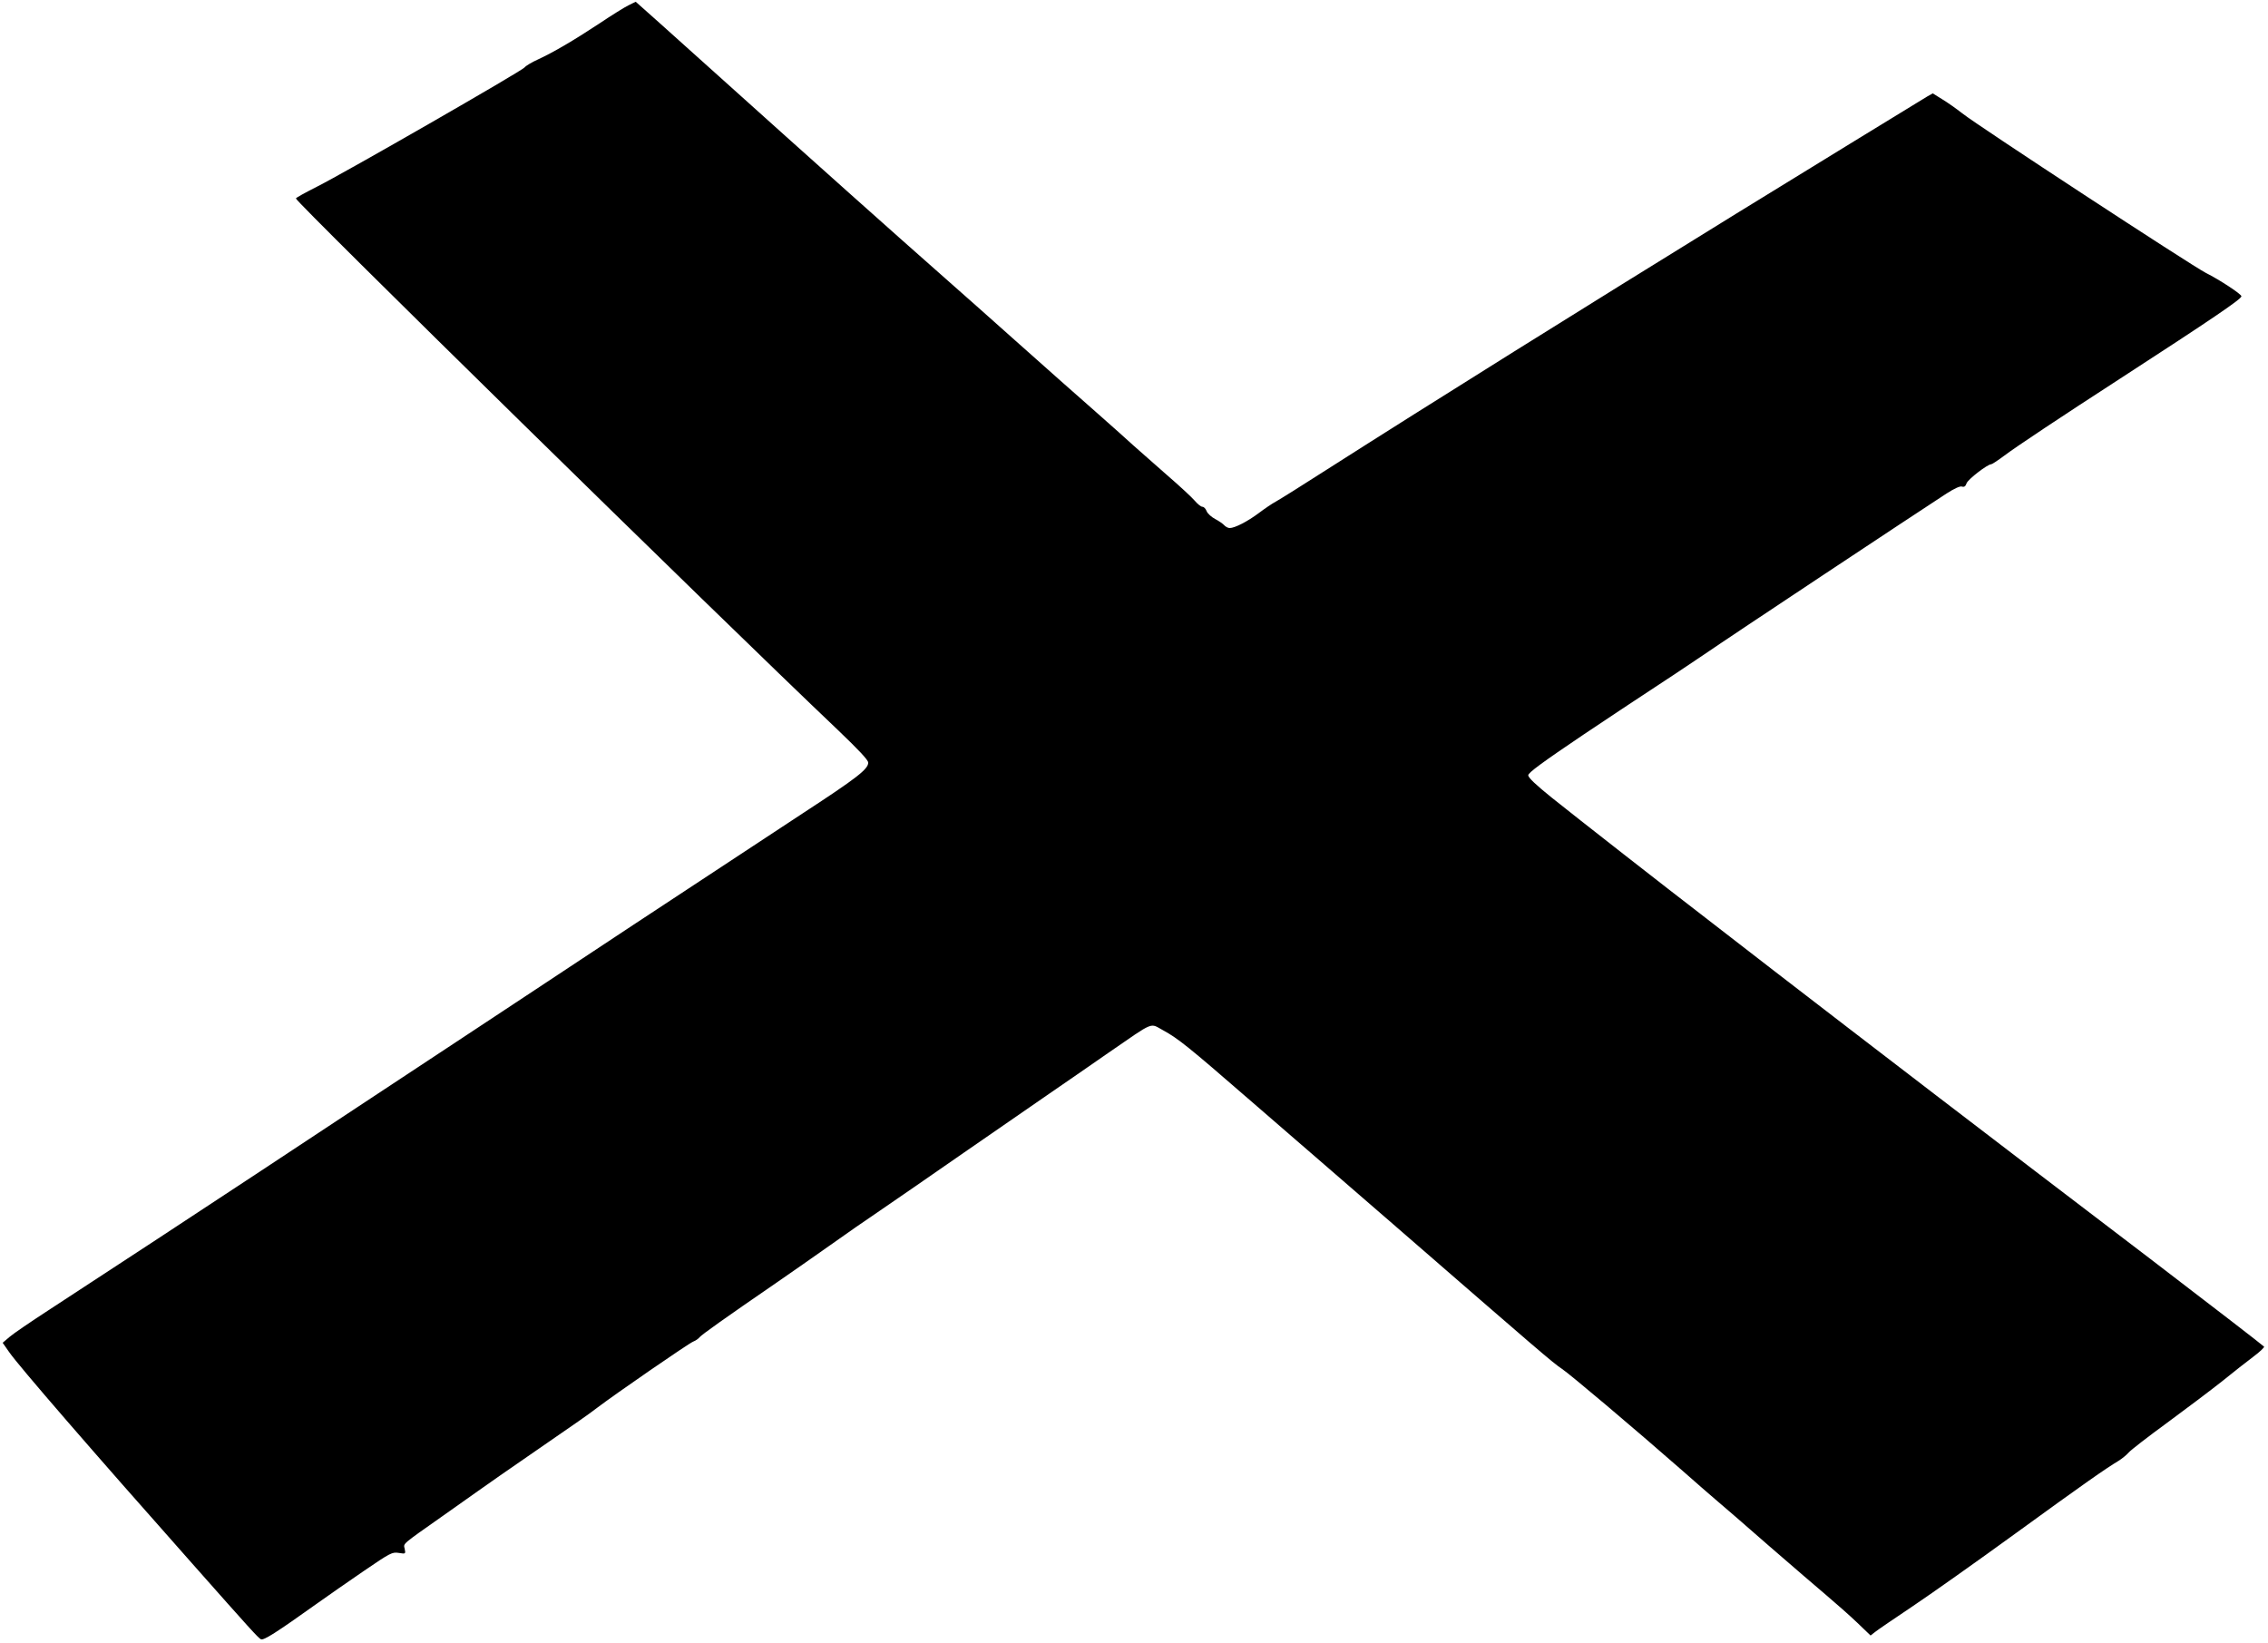
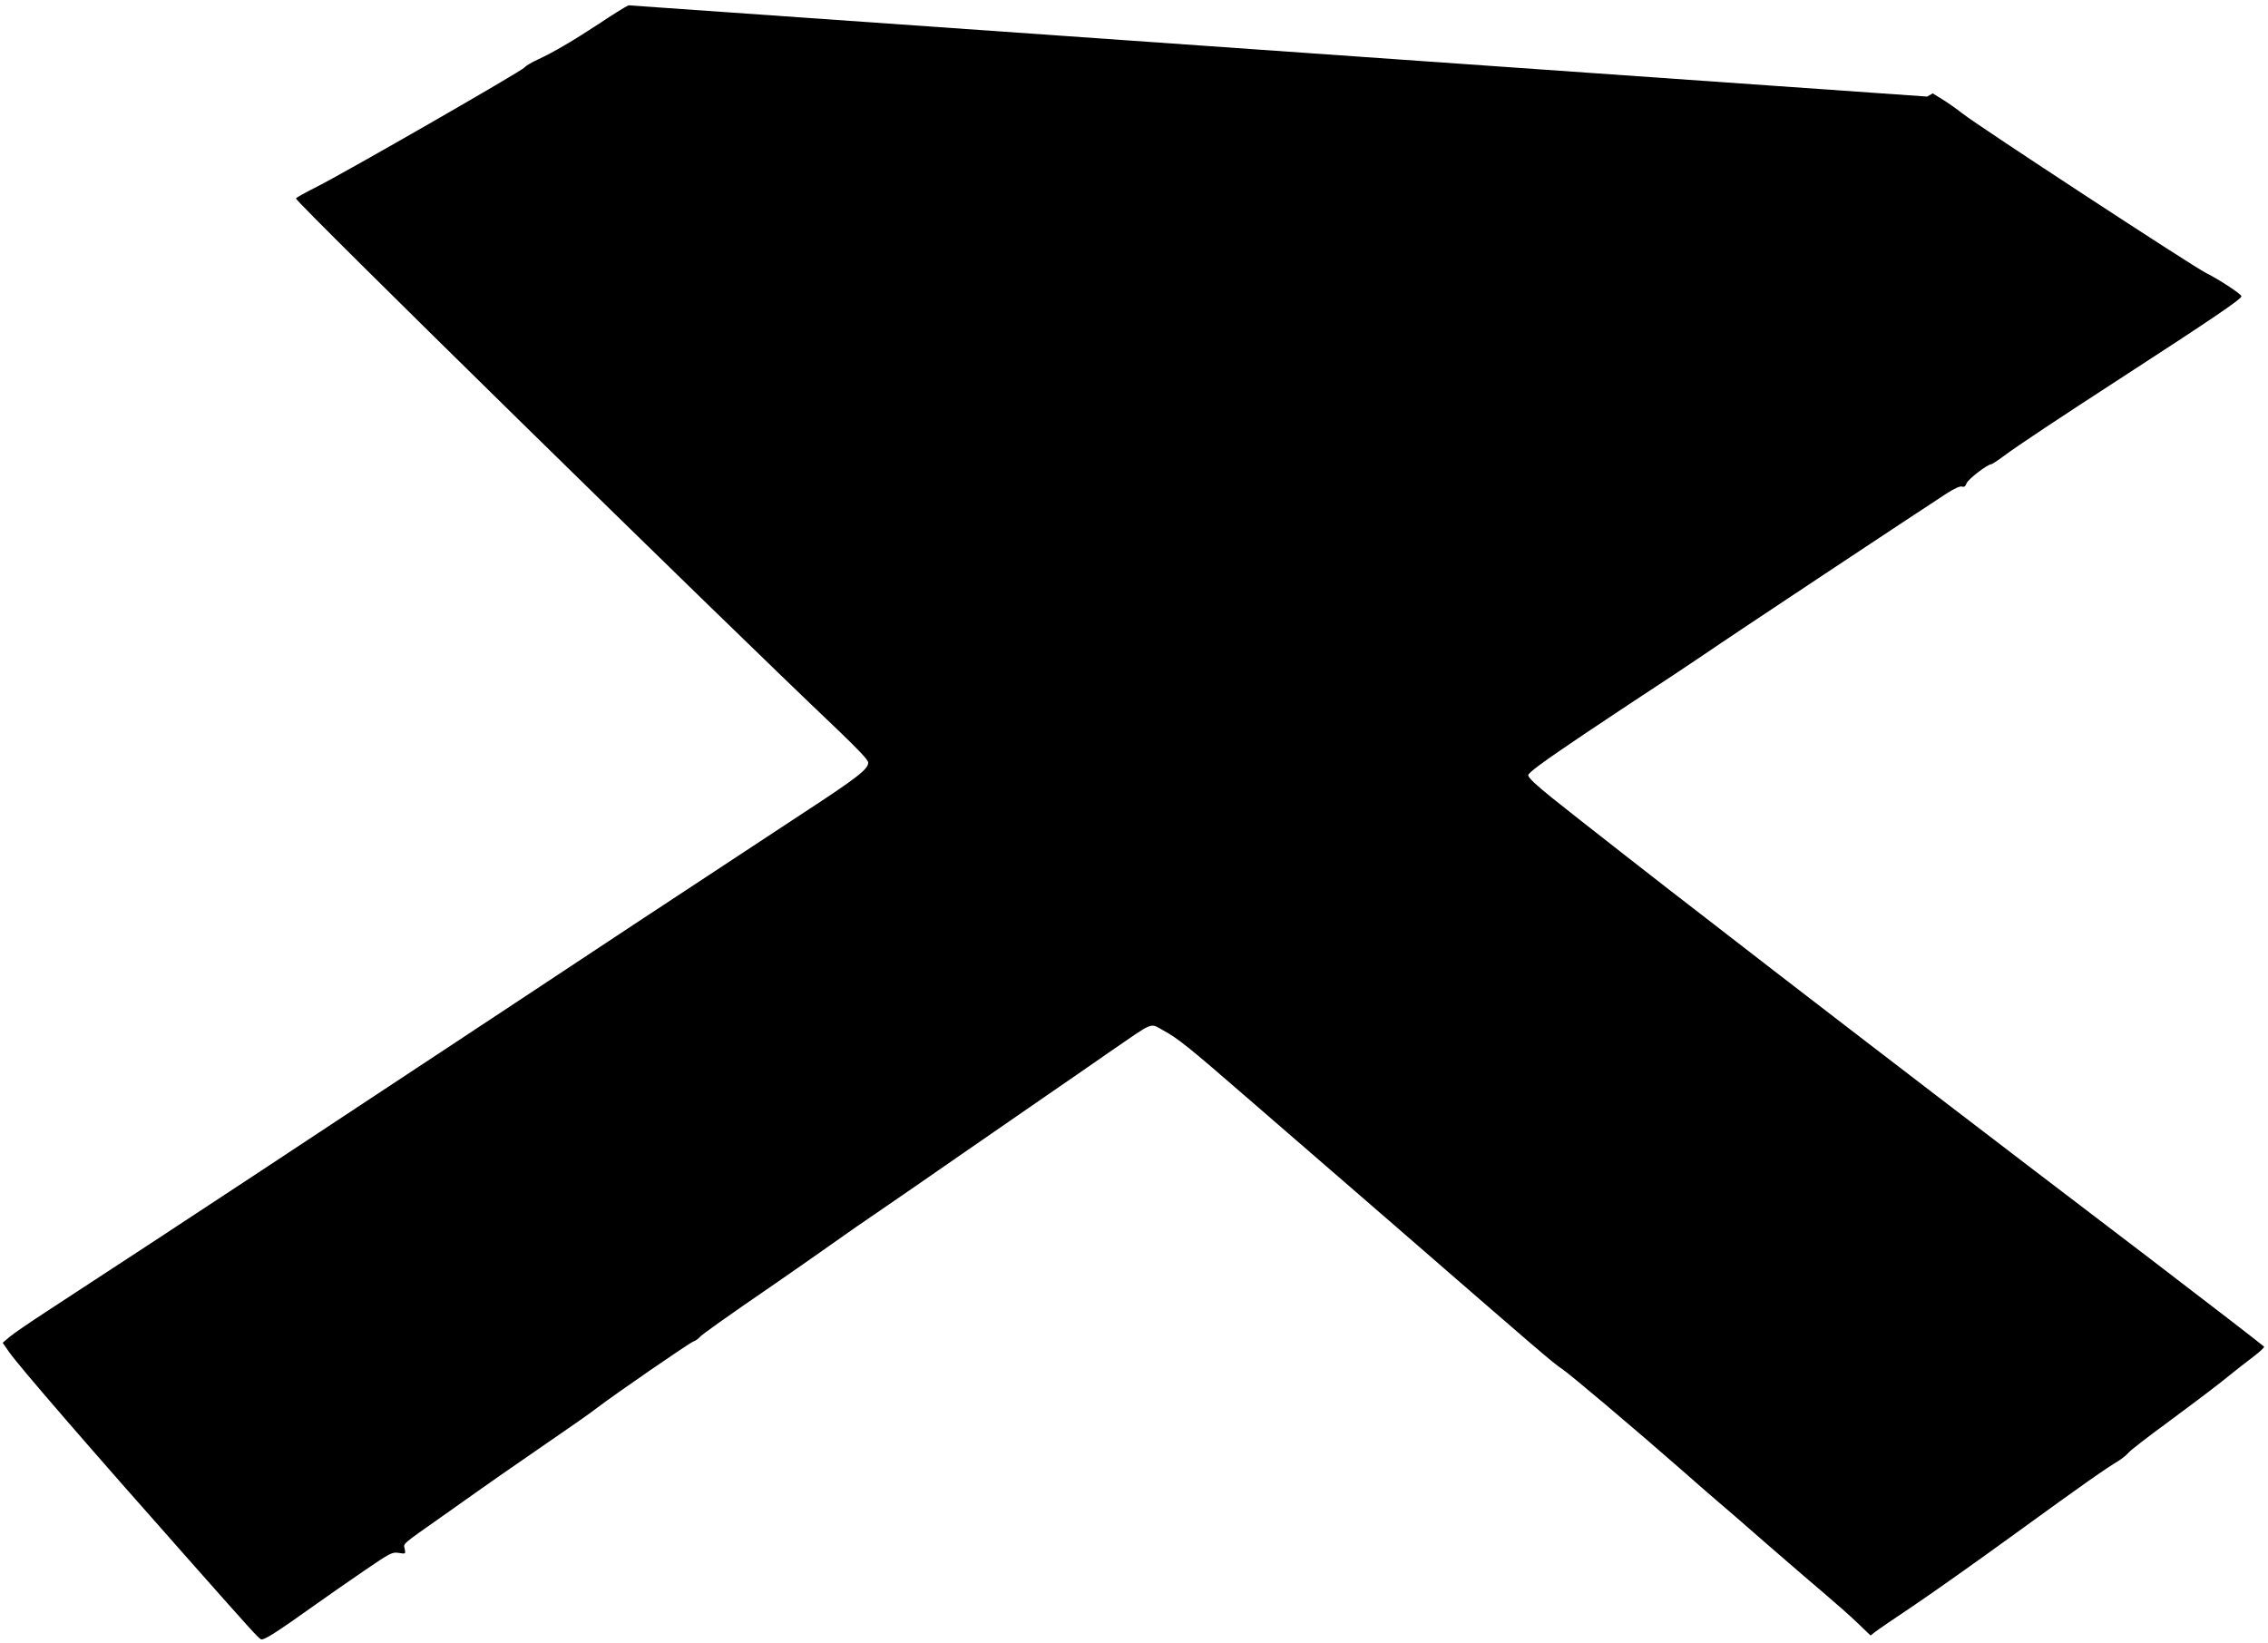
<svg xmlns="http://www.w3.org/2000/svg" version="1.0" width="1280pt" height="927pt" viewBox="0 0 1280 927" preserveAspectRatio="xMidYMid meet">
  <g transform="translate(0,927) scale(0.1,-0.1)" fill="#000000" stroke="none">
-     <path d="M3547 9240 c-21 -10 -95 -56 -165 -103 -147 -97 -262 -164 -347 -203 -33 -15 -67 -35 -75 -45 -19 -22 -1018 -596 -1172 -673 -65 -33 -118 -62 -118 -66 0 -21 2368 -2344 3058 -2999 119 -114 172 -170 172 -185 0 -37 -65 -87 -365 -283 -159 -105 -591 -389 -960 -632 -368 -244 -796 -526 -950 -628 -154 -102 -424 -280 -600 -396 -177 -117 -438 -289 -580 -383 -257 -170 -841 -553 -1177 -772 -95 -62 -191 -127 -213 -146 l-40 -34 37 -53 c54 -78 466 -554 1032 -1192 330 -373 372 -419 388 -428 15 -9 88 38 318 202 58 41 176 124 263 183 151 103 160 108 198 102 38 -6 39 -6 33 23 -7 32 -22 19 218 188 57 40 146 103 198 140 52 37 178 125 280 195 293 202 332 229 390 273 101 77 520 366 543 374 13 5 29 16 36 25 13 15 136 103 436 309 77 53 210 146 295 206 85 61 214 150 285 198 72 49 285 196 475 328 190 131 408 282 485 335 77 53 224 154 327 226 272 187 234 171 315 128 82 -45 142 -93 477 -384 143 -124 293 -254 335 -290 42 -36 260 -225 485 -420 822 -714 902 -783 951 -815 45 -30 395 -325 685 -579 63 -56 144 -126 180 -157 36 -30 171 -147 300 -260 129 -112 278 -240 330 -284 52 -44 129 -112 171 -152 l76 -73 27 21 c15 12 109 76 209 143 100 67 362 252 582 412 387 281 507 365 582 410 19 12 45 33 57 47 11 13 109 89 216 167 107 79 247 184 310 234 63 51 143 114 178 140 35 26 62 52 60 56 -2 4 -291 227 -643 496 -930 708 -1587 1212 -2120 1623 -181 140 -368 284 -415 321 -171 131 -715 556 -843 659 -88 71 -132 112 -132 126 0 14 80 73 310 228 171 114 354 236 407 270 53 34 177 117 275 183 157 108 1183 788 1369 909 45 29 77 43 87 39 12 -4 20 1 26 19 9 23 118 107 139 107 5 0 38 22 73 48 63 48 325 222 654 435 518 336 685 449 685 465 0 12 -123 93 -201 132 -77 39 -1289 832 -1374 900 -33 26 -84 62 -114 80 l-53 33 -32 -18 c-40 -24 -693 -424 -1081 -663 -864 -533 -1711 -1062 -2305 -1441 -140 -90 -270 -171 -290 -182 -19 -10 -62 -39 -95 -64 -64 -48 -136 -85 -165 -85 -9 0 -23 7 -31 16 -7 8 -30 24 -51 35 -21 11 -43 31 -48 44 -5 14 -16 25 -24 25 -8 0 -27 15 -43 34 -15 18 -86 84 -158 146 -71 62 -155 136 -186 164 -30 28 -127 114 -214 191 -88 77 -281 248 -429 380 -148 132 -348 310 -445 395 -233 205 -724 643 -1273 1137 -247 222 -449 403 -450 403 -2 -1 -20 -9 -41 -20z" />
+     <path d="M3547 9240 c-21 -10 -95 -56 -165 -103 -147 -97 -262 -164 -347 -203 -33 -15 -67 -35 -75 -45 -19 -22 -1018 -596 -1172 -673 -65 -33 -118 -62 -118 -66 0 -21 2368 -2344 3058 -2999 119 -114 172 -170 172 -185 0 -37 -65 -87 -365 -283 -159 -105 -591 -389 -960 -632 -368 -244 -796 -526 -950 -628 -154 -102 -424 -280 -600 -396 -177 -117 -438 -289 -580 -383 -257 -170 -841 -553 -1177 -772 -95 -62 -191 -127 -213 -146 l-40 -34 37 -53 c54 -78 466 -554 1032 -1192 330 -373 372 -419 388 -428 15 -9 88 38 318 202 58 41 176 124 263 183 151 103 160 108 198 102 38 -6 39 -6 33 23 -7 32 -22 19 218 188 57 40 146 103 198 140 52 37 178 125 280 195 293 202 332 229 390 273 101 77 520 366 543 374 13 5 29 16 36 25 13 15 136 103 436 309 77 53 210 146 295 206 85 61 214 150 285 198 72 49 285 196 475 328 190 131 408 282 485 335 77 53 224 154 327 226 272 187 234 171 315 128 82 -45 142 -93 477 -384 143 -124 293 -254 335 -290 42 -36 260 -225 485 -420 822 -714 902 -783 951 -815 45 -30 395 -325 685 -579 63 -56 144 -126 180 -157 36 -30 171 -147 300 -260 129 -112 278 -240 330 -284 52 -44 129 -112 171 -152 l76 -73 27 21 c15 12 109 76 209 143 100 67 362 252 582 412 387 281 507 365 582 410 19 12 45 33 57 47 11 13 109 89 216 167 107 79 247 184 310 234 63 51 143 114 178 140 35 26 62 52 60 56 -2 4 -291 227 -643 496 -930 708 -1587 1212 -2120 1623 -181 140 -368 284 -415 321 -171 131 -715 556 -843 659 -88 71 -132 112 -132 126 0 14 80 73 310 228 171 114 354 236 407 270 53 34 177 117 275 183 157 108 1183 788 1369 909 45 29 77 43 87 39 12 -4 20 1 26 19 9 23 118 107 139 107 5 0 38 22 73 48 63 48 325 222 654 435 518 336 685 449 685 465 0 12 -123 93 -201 132 -77 39 -1289 832 -1374 900 -33 26 -84 62 -114 80 l-53 33 -32 -18 z" />
  </g>
</svg>